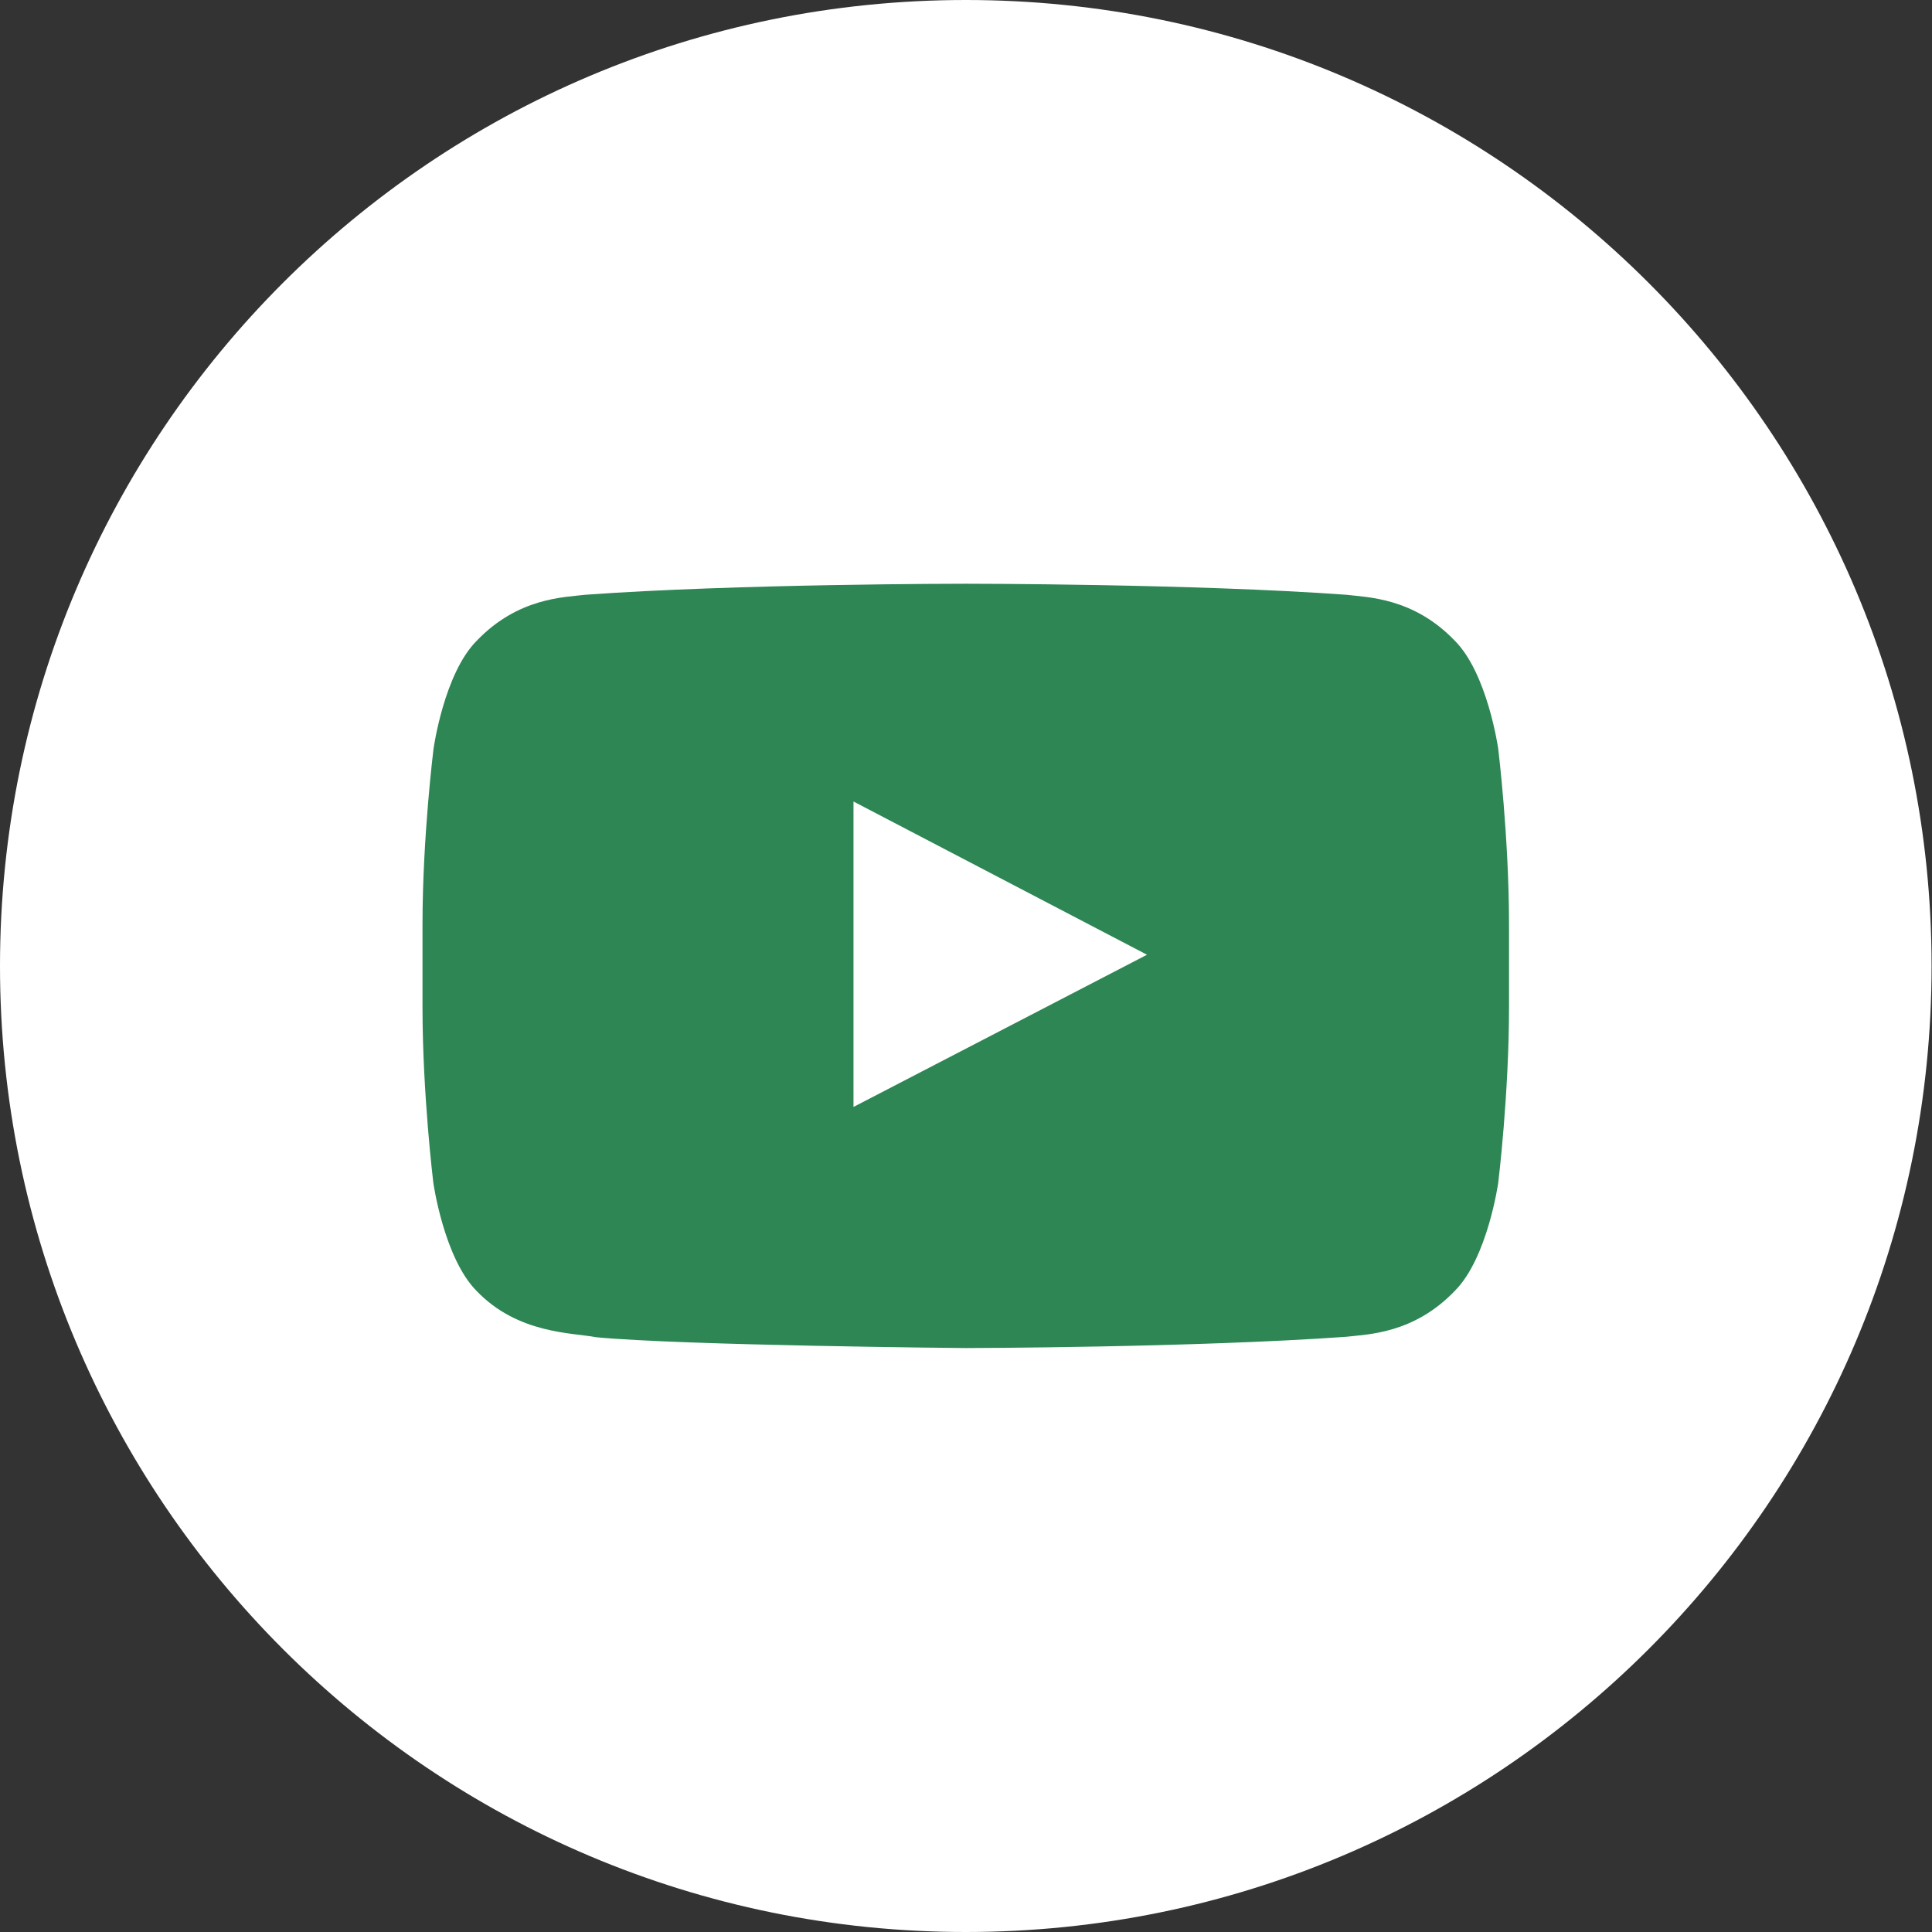
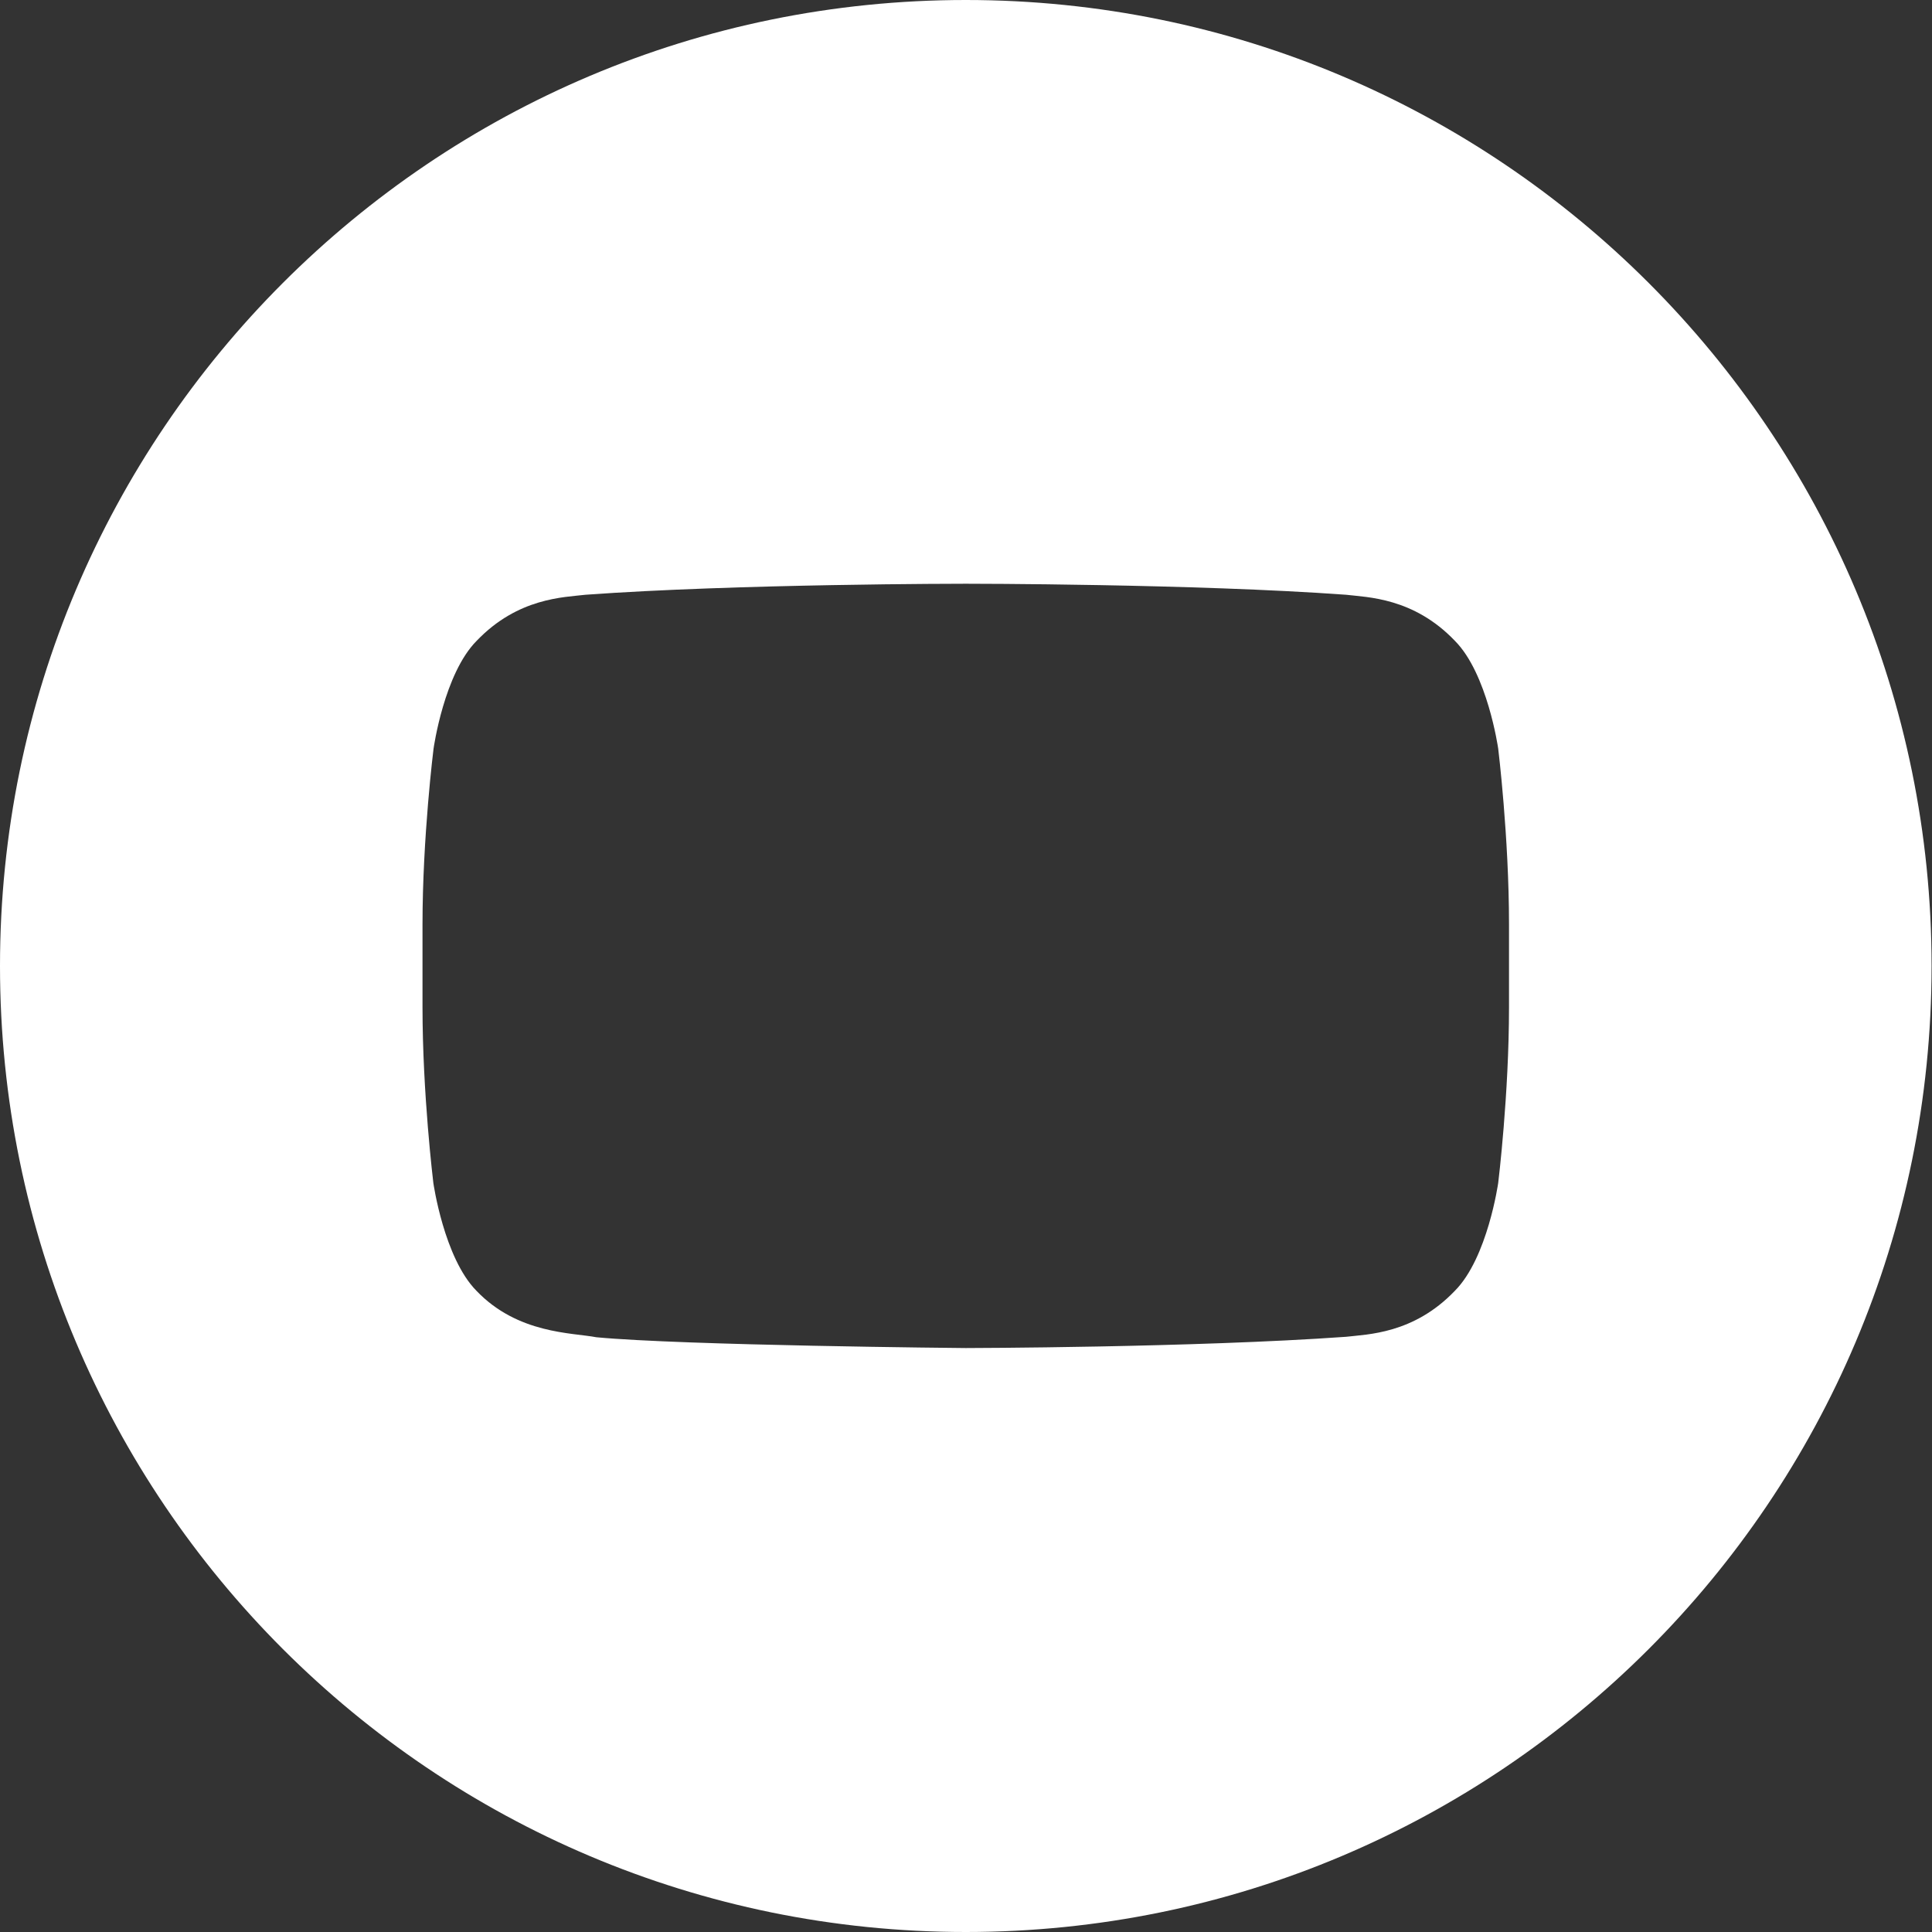
<svg xmlns="http://www.w3.org/2000/svg" width="64" height="64" viewBox="0 0 64 64" fill="none">
  <rect x="0" y="0" width="64" height="64" fill="#333333" stroke="none" />
-   <circle cx="32.035" cy="32" r="30" fill="#2D8653" />
-   <path d="M31.993 0C49.662 7.77232e-05 63.986 14.327 63.986 32C63.986 49.673 49.662 64 31.993 64C14.324 64 0 49.673 0 32C0 14.327 14.324 0 31.993 0ZM31.985 19.337C31.936 19.337 24.412 19.338 19.395 19.702C18.692 19.787 17.16 19.794 15.789 21.229C14.713 22.312 14.367 24.769 14.362 24.8C14.362 24.8 13.996 27.718 13.996 30.629V33.357C13.996 36.248 14.351 39.146 14.355 39.185C14.355 39.185 14.707 41.668 15.782 42.758C17.153 44.192 18.953 44.143 19.754 44.298C22.625 44.571 31.919 44.656 31.992 44.656C31.992 44.656 39.557 44.642 44.59 44.283C45.293 44.199 46.825 44.192 48.196 42.758C49.279 41.668 49.63 39.185 49.63 39.185C49.635 39.146 49.988 36.255 49.988 33.357V30.629C49.988 27.718 49.63 24.8 49.63 24.8C49.625 24.769 49.272 22.312 48.196 21.229C46.825 19.794 45.293 19.787 44.59 19.702C39.576 19.338 32.059 19.337 32 19.337H31.985ZM37.996 31.627L28.273 36.669V26.551L37.996 31.627Z" fill="white" />
+   <path d="M31.993 0C49.662 7.77232e-05 63.986 14.327 63.986 32C63.986 49.673 49.662 64 31.993 64C14.324 64 0 49.673 0 32C0 14.327 14.324 0 31.993 0ZM31.985 19.337C31.936 19.337 24.412 19.338 19.395 19.702C18.692 19.787 17.16 19.794 15.789 21.229C14.713 22.312 14.367 24.769 14.362 24.8C14.362 24.8 13.996 27.718 13.996 30.629V33.357C13.996 36.248 14.351 39.146 14.355 39.185C14.355 39.185 14.707 41.668 15.782 42.758C17.153 44.192 18.953 44.143 19.754 44.298C22.625 44.571 31.919 44.656 31.992 44.656C31.992 44.656 39.557 44.642 44.59 44.283C45.293 44.199 46.825 44.192 48.196 42.758C49.279 41.668 49.63 39.185 49.63 39.185C49.635 39.146 49.988 36.255 49.988 33.357V30.629C49.988 27.718 49.63 24.8 49.63 24.8C49.625 24.769 49.272 22.312 48.196 21.229C46.825 19.794 45.293 19.787 44.59 19.702C39.576 19.338 32.059 19.337 32 19.337H31.985ZM37.996 31.627V26.551L37.996 31.627Z" fill="white" />
</svg>